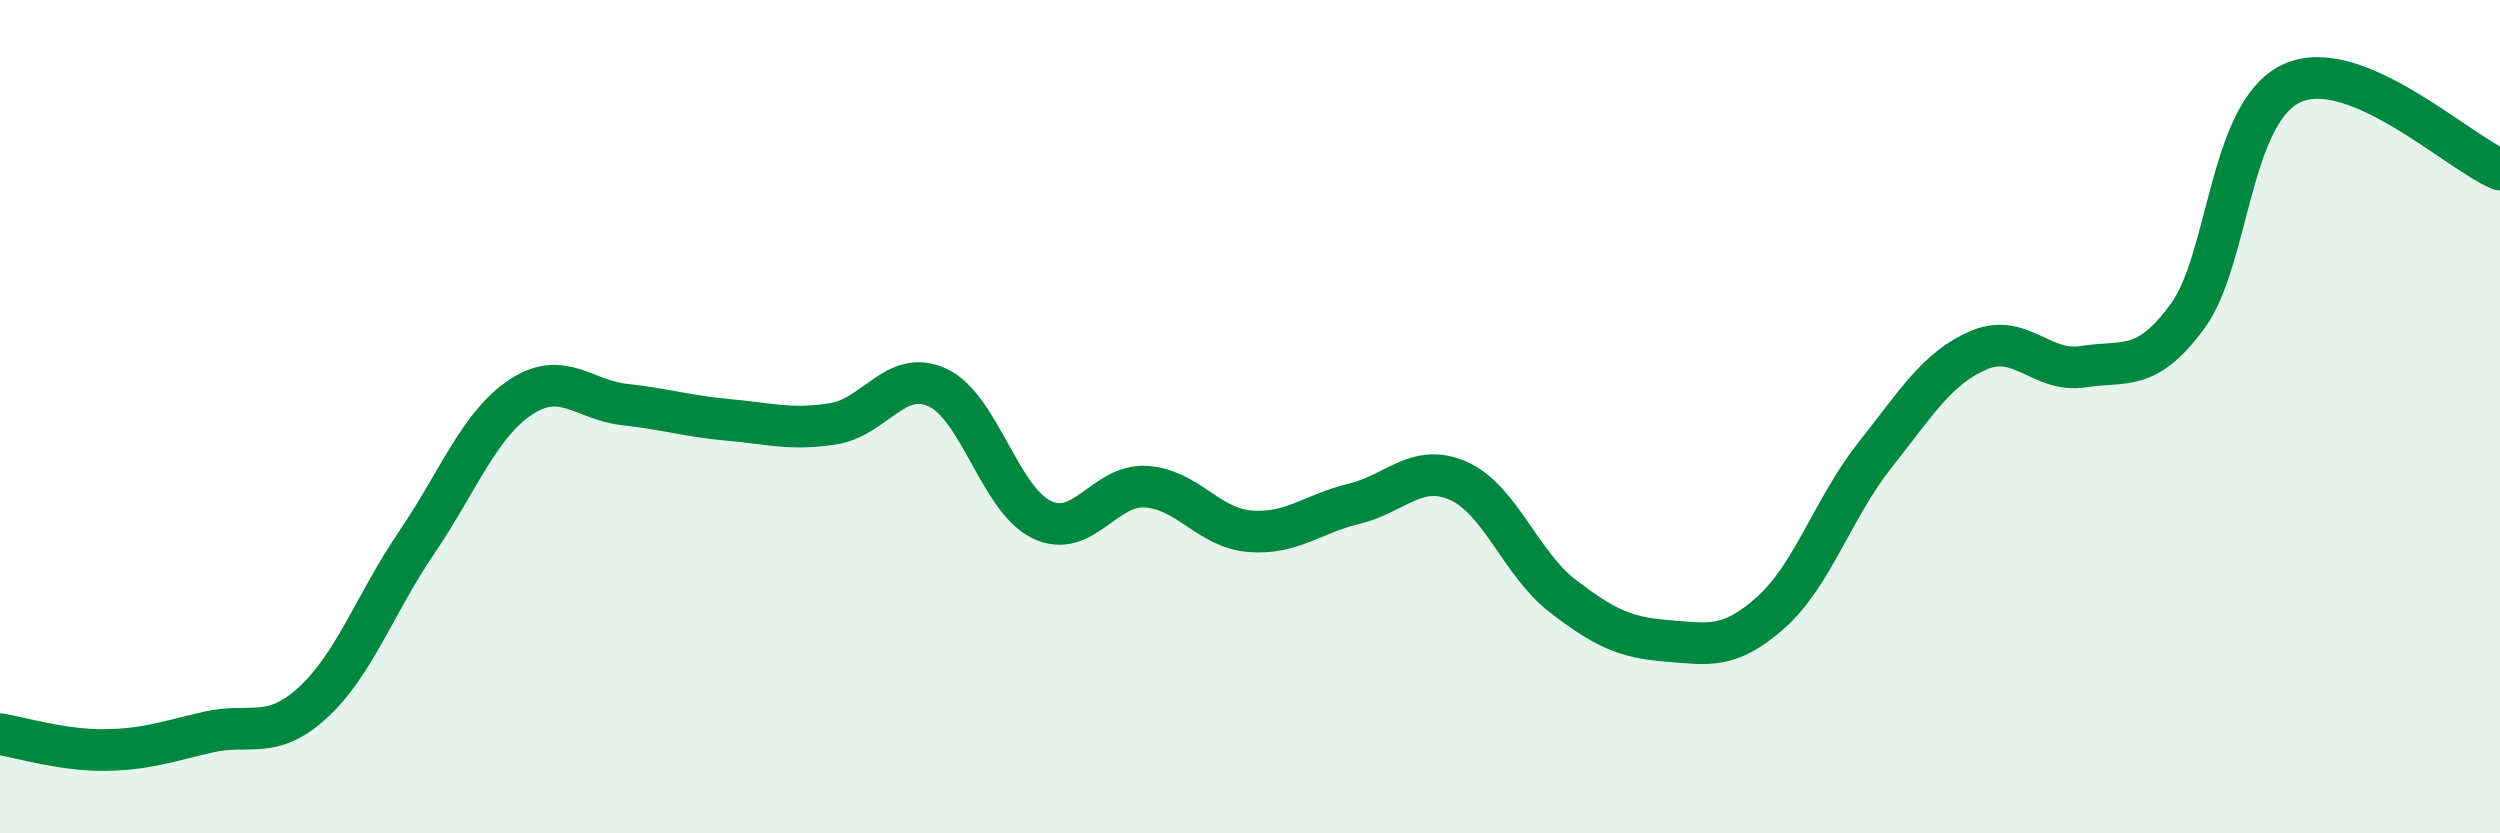
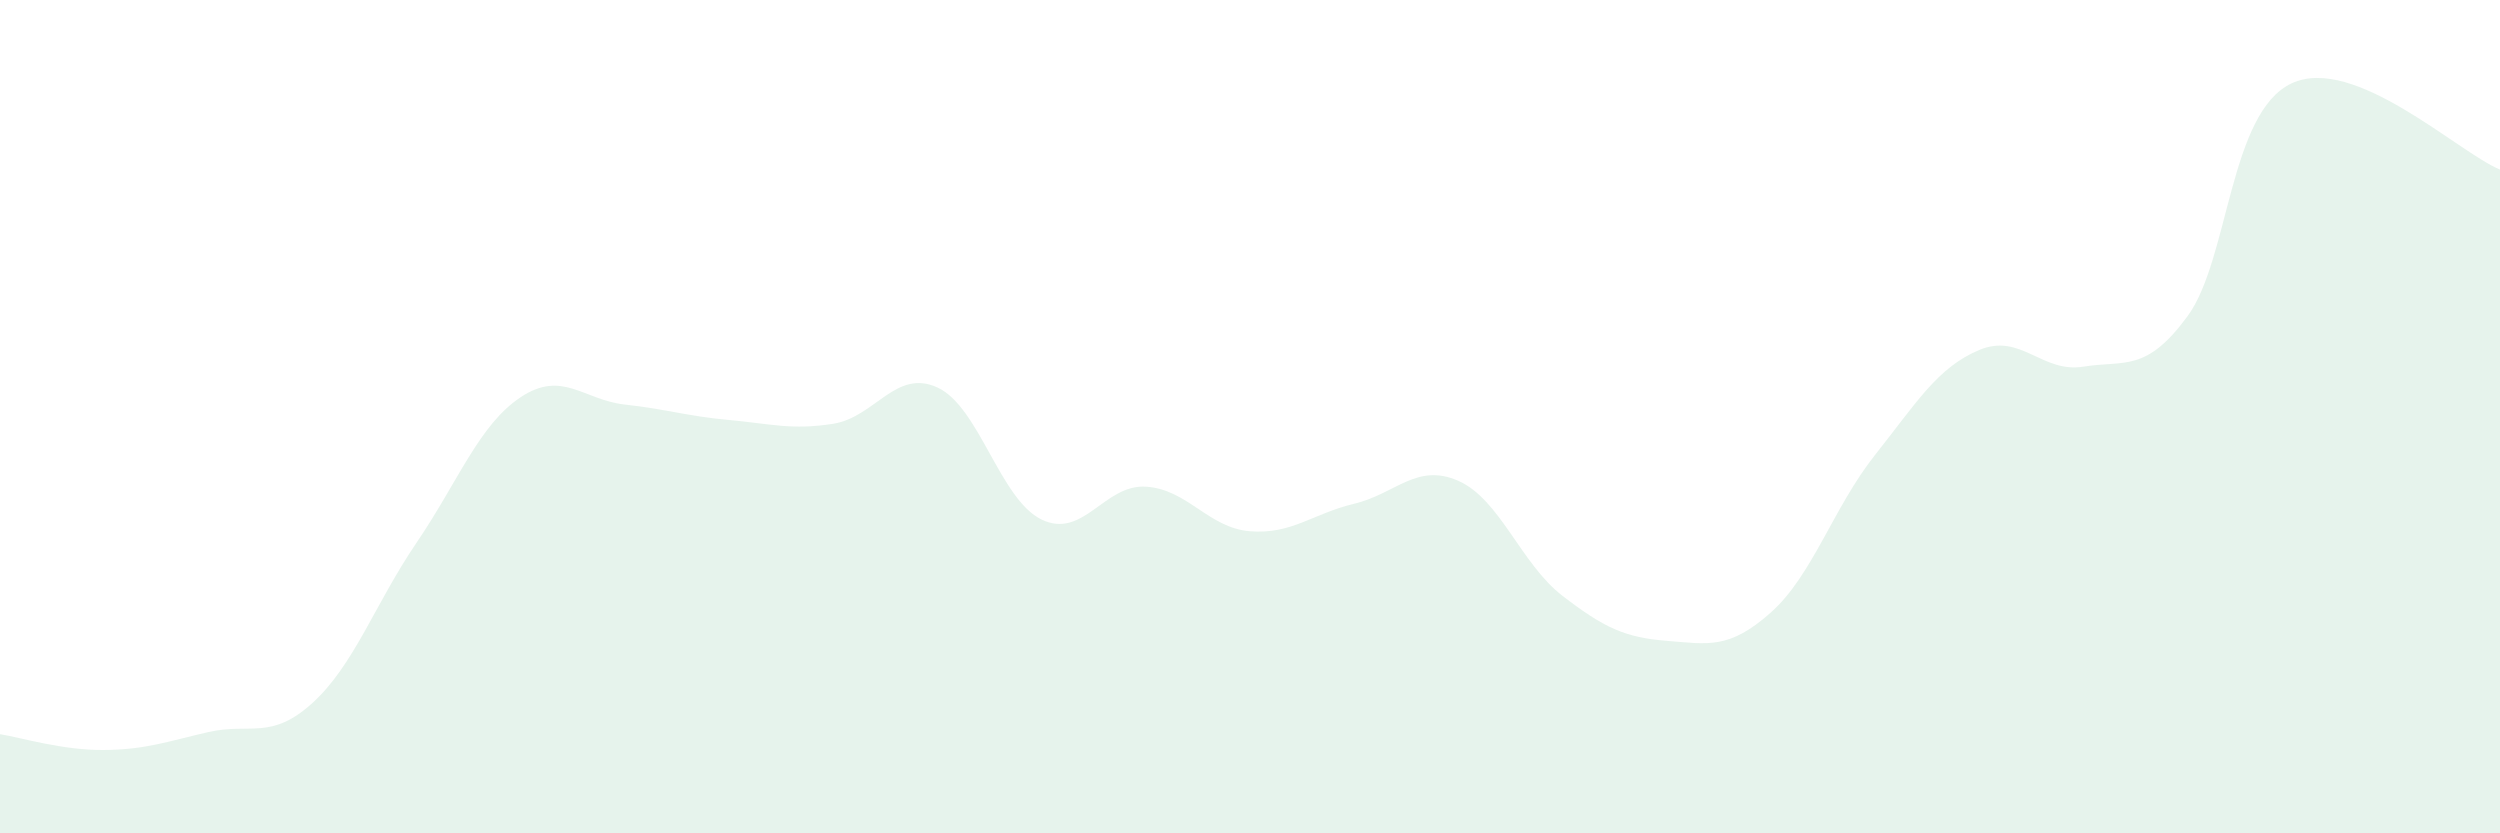
<svg xmlns="http://www.w3.org/2000/svg" width="60" height="20" viewBox="0 0 60 20">
  <path d="M 0,17.62 C 0.5,17.7 1.5,18.01 2.5,18 C 3.5,17.99 4,17.8 5,17.57 C 6,17.34 6.5,17.78 7.5,16.87 C 8.5,15.96 9,14.49 10,13.02 C 11,11.55 11.5,10.19 12.5,9.53 C 13.5,8.87 14,9.6 15,9.71 C 16,9.82 16.5,9.99 17.5,10.08 C 18.5,10.17 19,10.33 20,10.17 C 21,10.01 21.5,8.84 22.5,9.3 C 23.5,9.76 24,11.99 25,12.47 C 26,12.95 26.5,11.62 27.5,11.68 C 28.5,11.74 29,12.67 30,12.75 C 31,12.83 31.5,12.33 32.5,12.09 C 33.5,11.85 34,11.1 35,11.54 C 36,11.98 36.5,13.53 37.5,14.3 C 38.5,15.07 39,15.3 40,15.38 C 41,15.46 41.5,15.59 42.5,14.7 C 43.5,13.81 44,12.18 45,10.92 C 46,9.66 46.5,8.82 47.5,8.4 C 48.5,7.98 49,8.96 50,8.8 C 51,8.64 51.5,8.95 52.5,7.59 C 53.5,6.23 53.5,2.7 55,2 C 56.5,1.3 59,3.66 60,4.07L60 20L0 20Z" fill="#008740" opacity="0.1" stroke-linecap="round" stroke-linejoin="round" />
-   <path d="M 0,17.62 C 0.5,17.7 1.5,18.01 2.5,18 C 3.5,17.99 4,17.8 5,17.57 C 6,17.34 6.5,17.78 7.5,16.87 C 8.5,15.96 9,14.49 10,13.02 C 11,11.55 11.5,10.19 12.5,9.53 C 13.5,8.87 14,9.6 15,9.71 C 16,9.82 16.5,9.99 17.5,10.08 C 18.5,10.17 19,10.33 20,10.17 C 21,10.01 21.5,8.84 22.5,9.3 C 23.5,9.76 24,11.99 25,12.47 C 26,12.95 26.5,11.62 27.5,11.68 C 28.5,11.74 29,12.67 30,12.75 C 31,12.83 31.5,12.33 32.5,12.09 C 33.5,11.85 34,11.1 35,11.54 C 36,11.98 36.5,13.53 37.5,14.3 C 38.5,15.07 39,15.3 40,15.38 C 41,15.46 41.5,15.59 42.5,14.7 C 43.5,13.81 44,12.18 45,10.92 C 46,9.66 46.5,8.82 47.5,8.4 C 48.5,7.98 49,8.96 50,8.8 C 51,8.64 51.5,8.95 52.5,7.59 C 53.5,6.23 53.5,2.7 55,2 C 56.5,1.3 59,3.66 60,4.07" stroke="#008740" stroke-width="1" fill="none" stroke-linecap="round" stroke-linejoin="round" />
</svg>